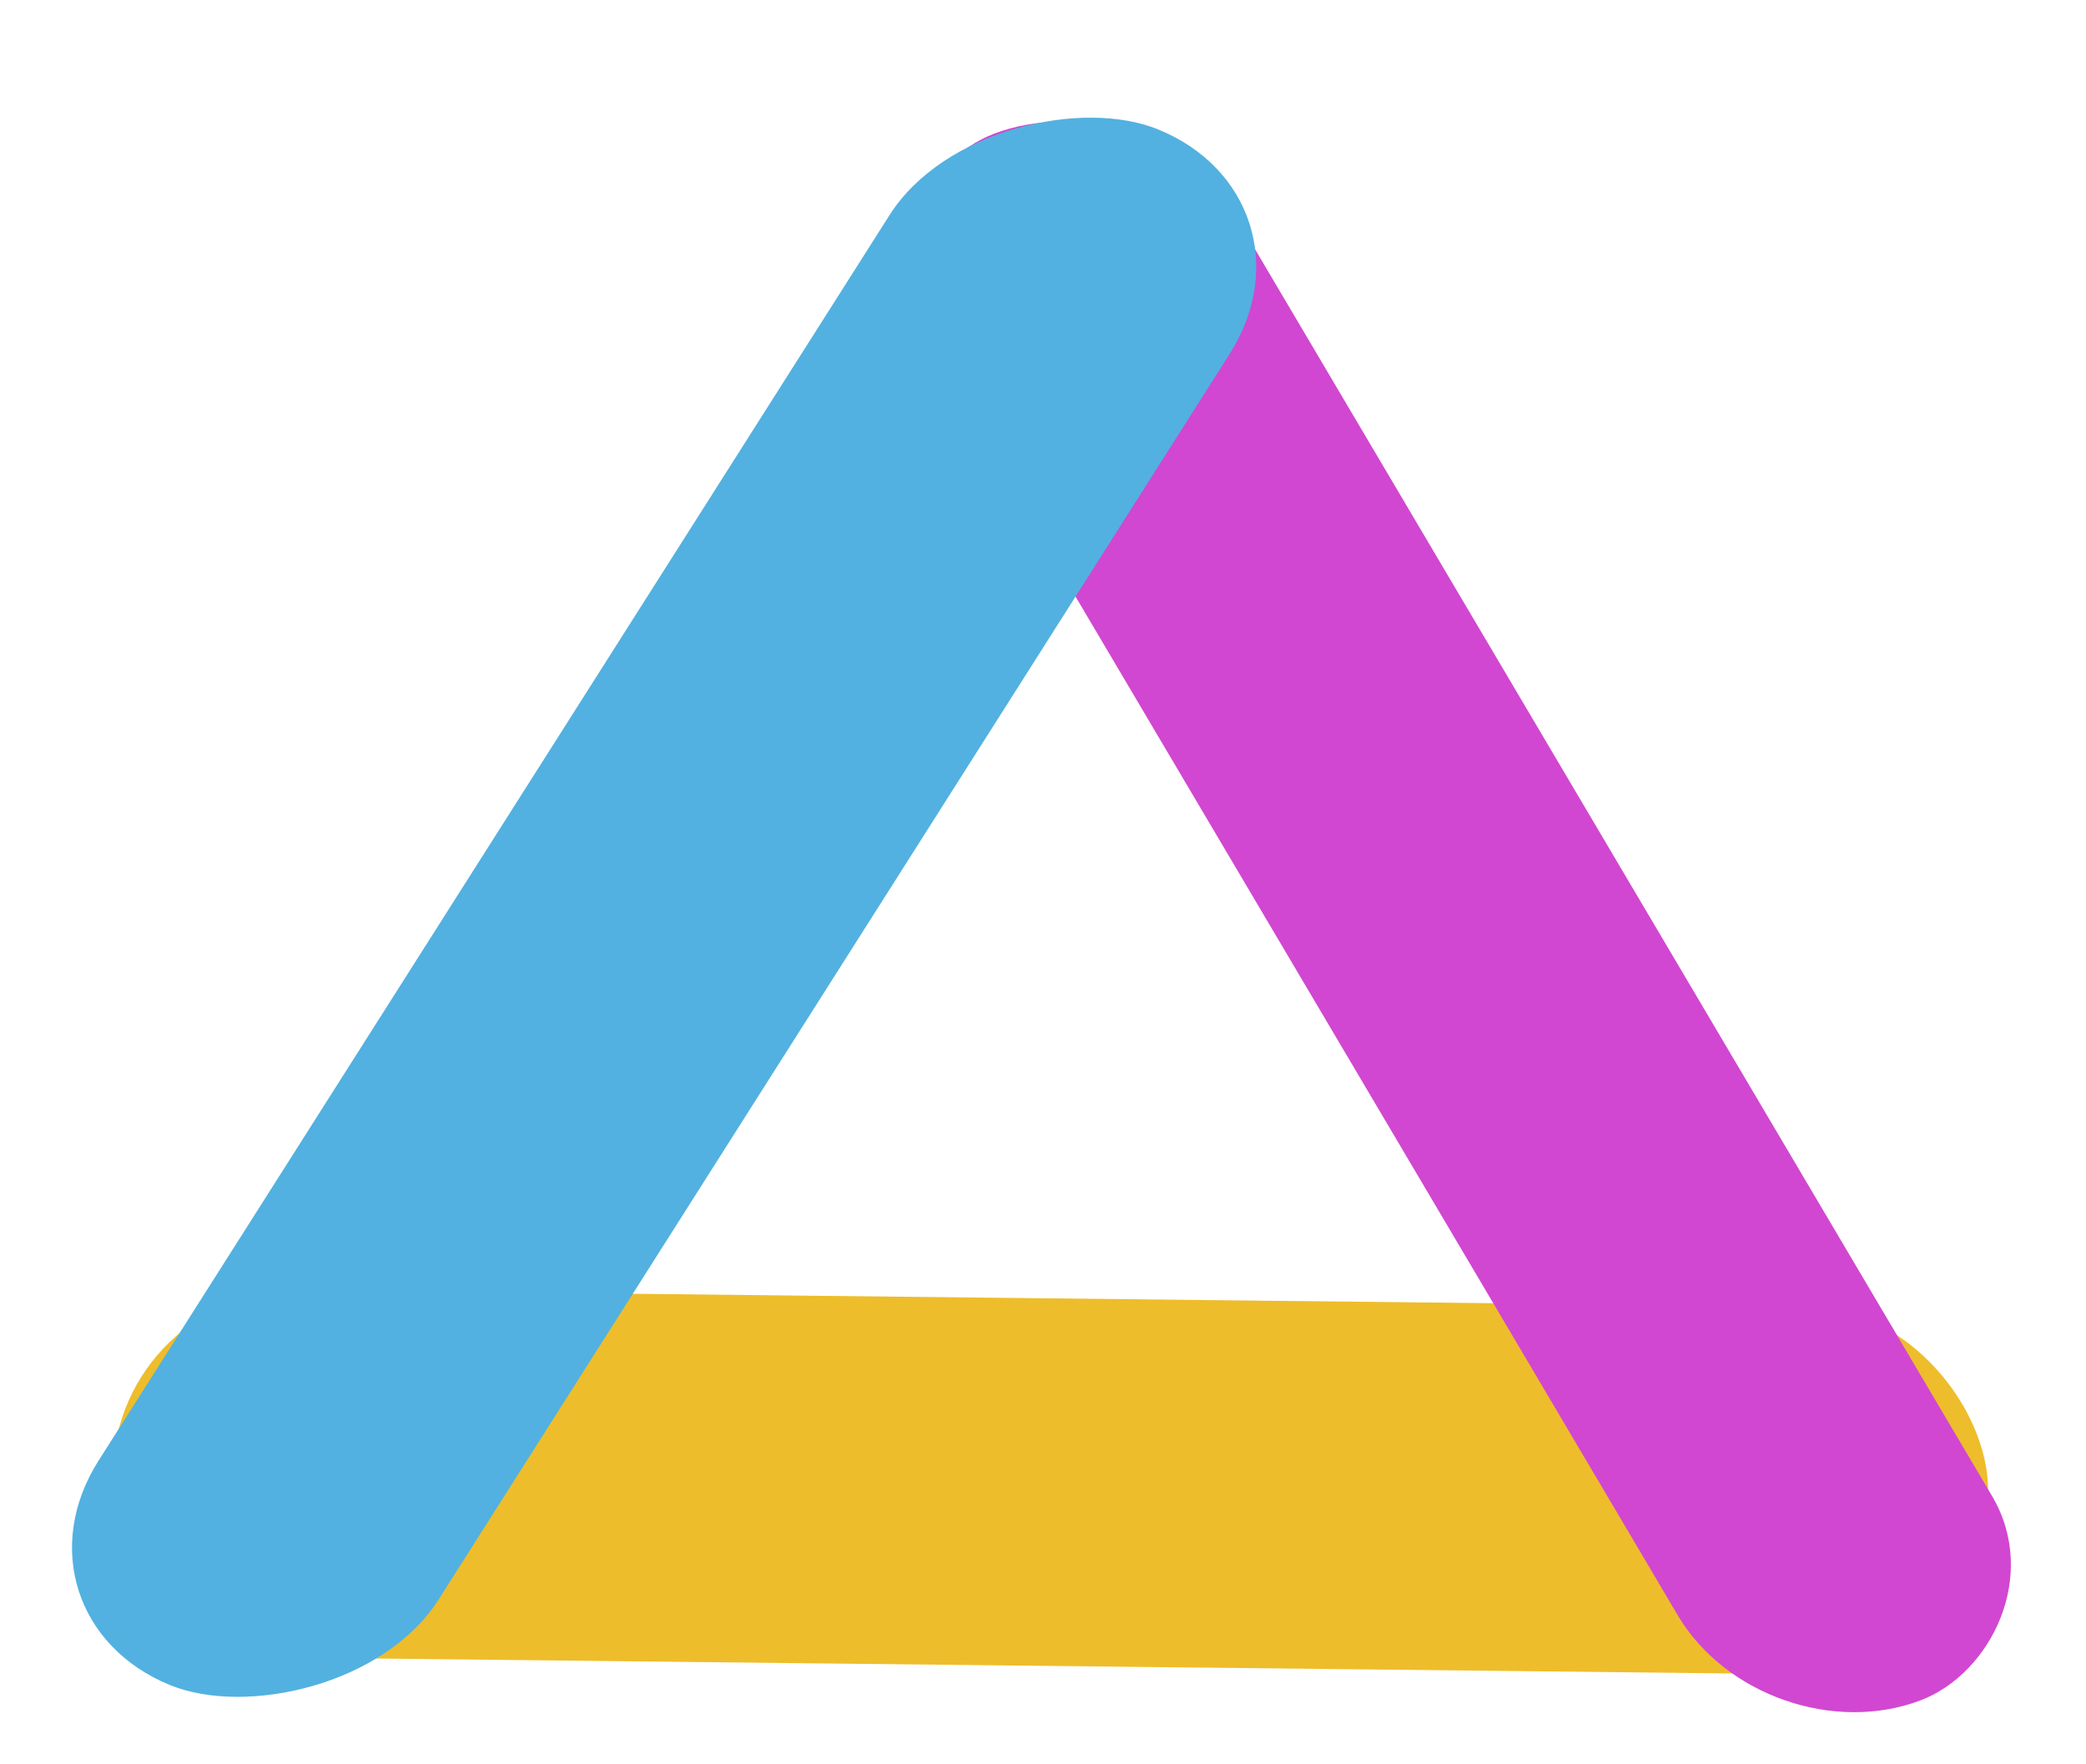
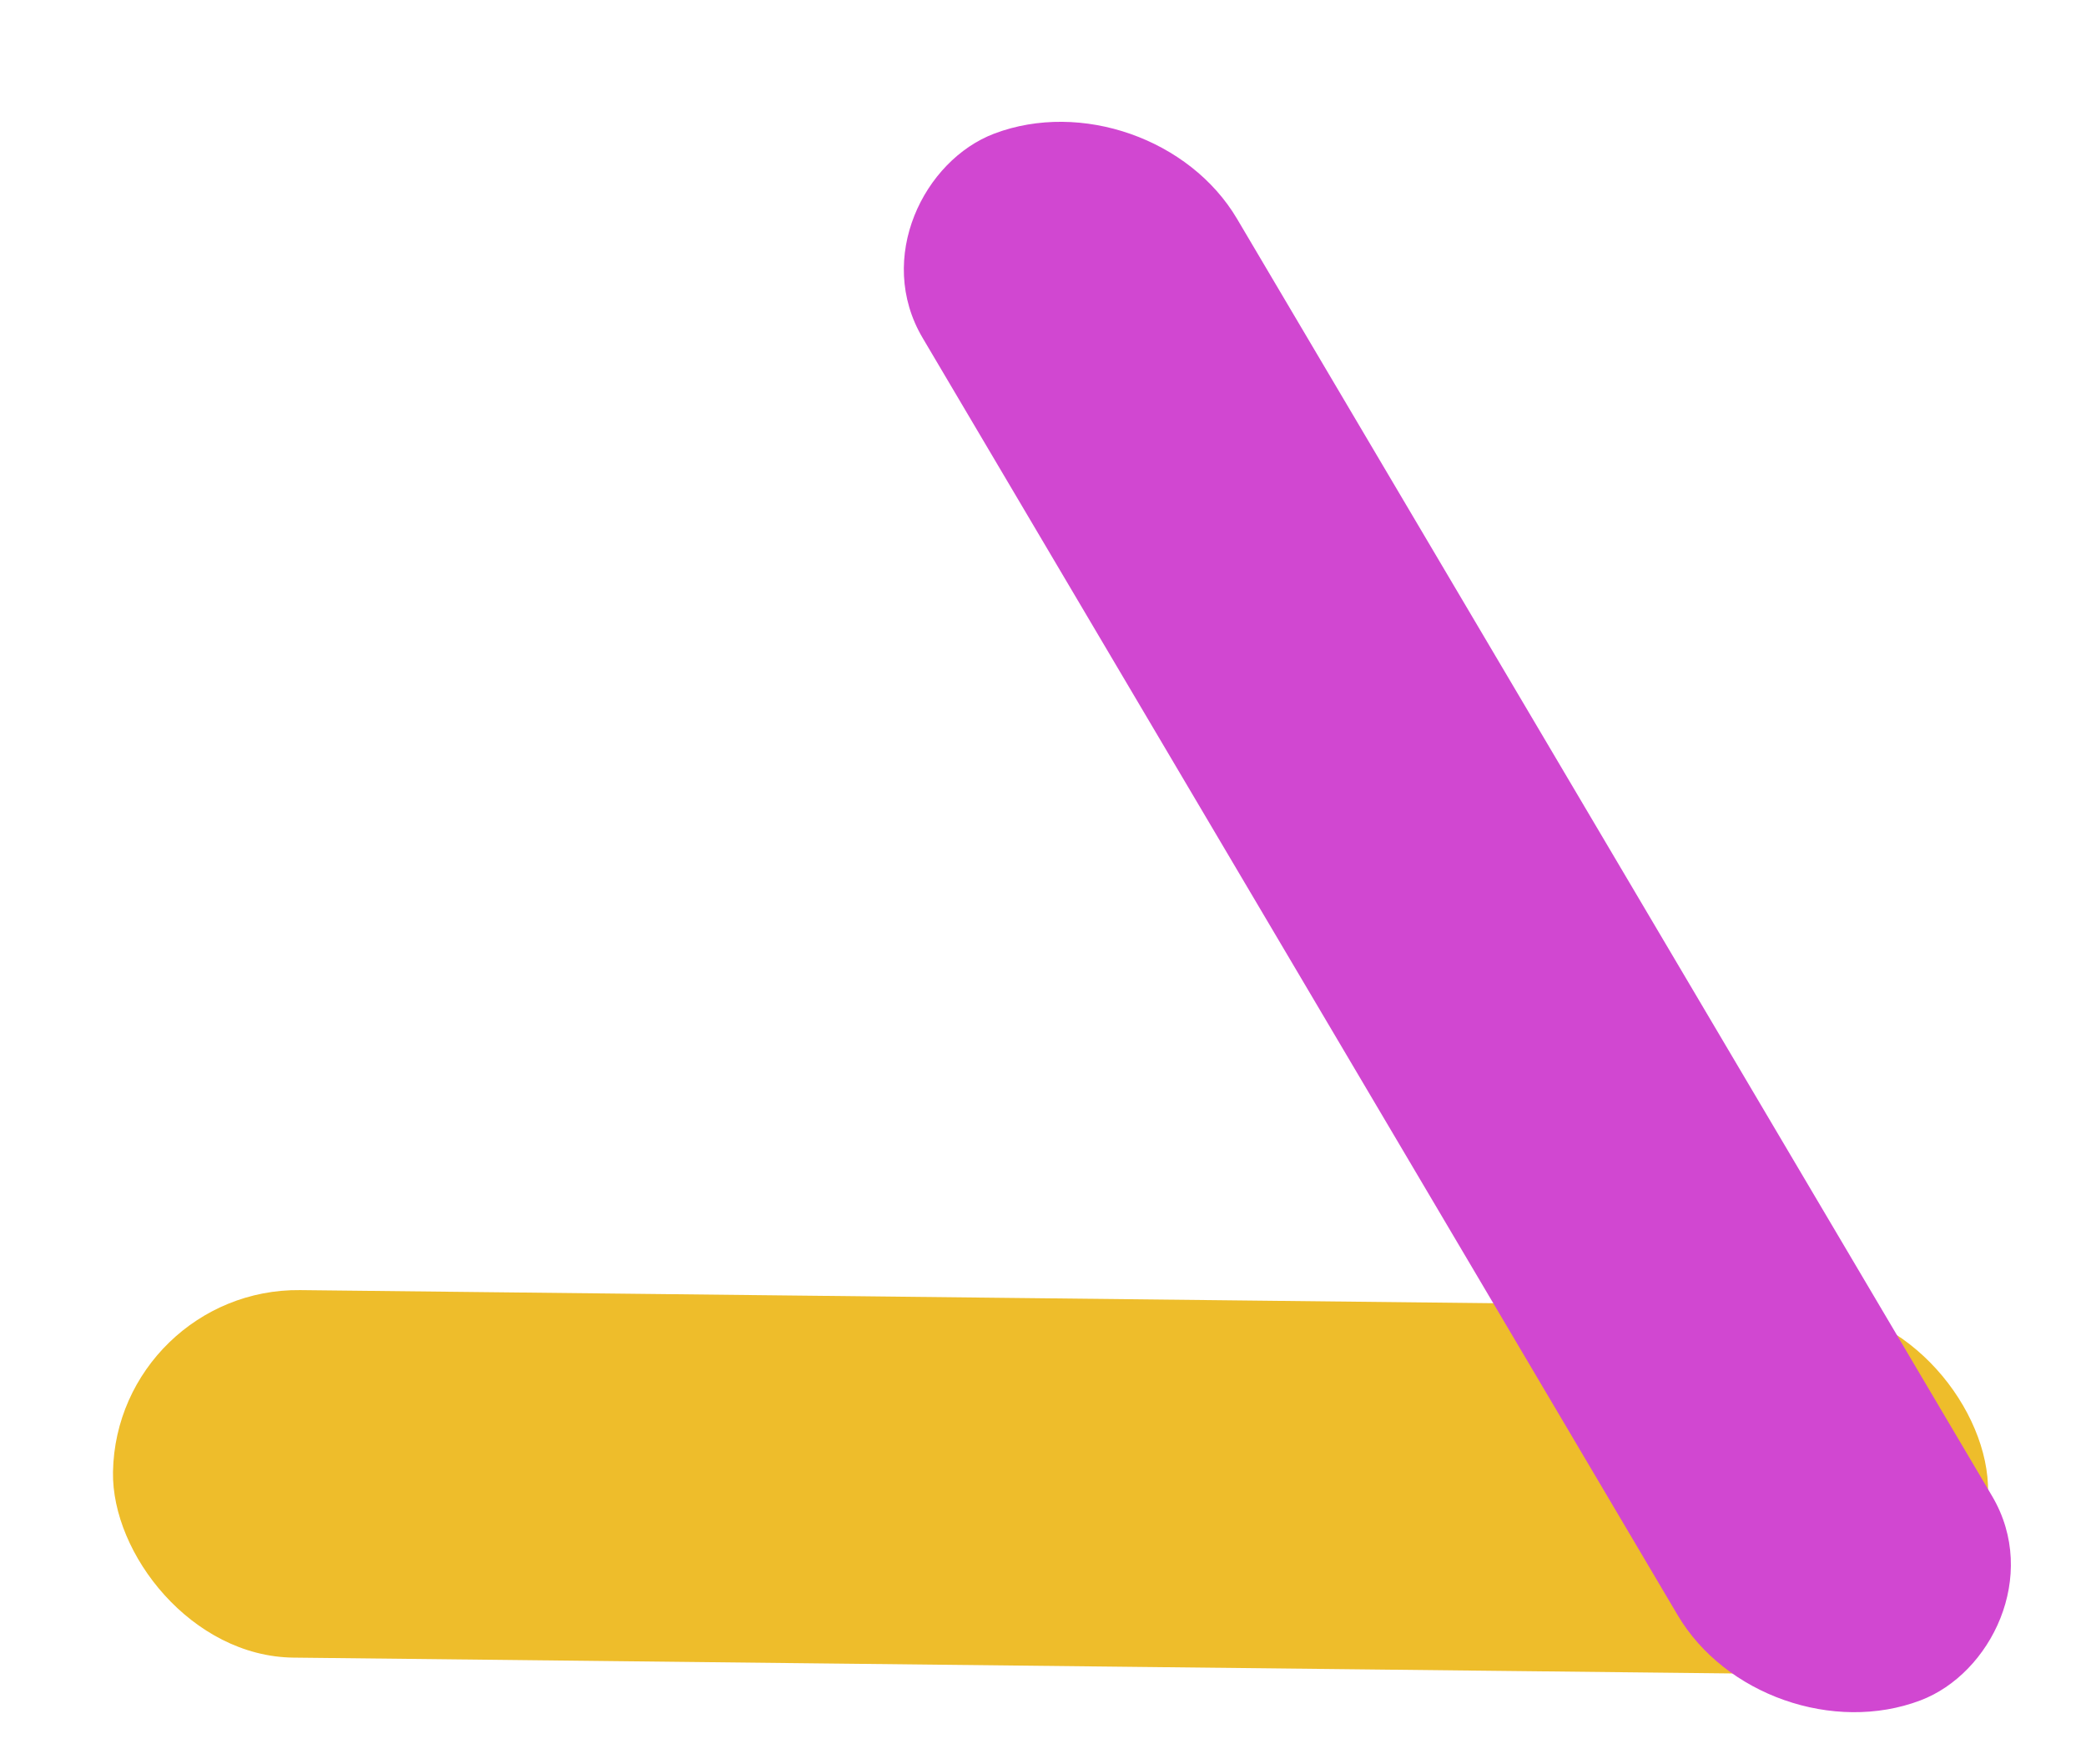
<svg xmlns="http://www.w3.org/2000/svg" width="162" height="137" viewBox="0 0 162 137" fill="none">
  <rect width="145.619" height="28.54" rx="14.27" transform="matrix(1 0.011 -0.018 1 9.032 100.029)" fill="#eebd2b" />
  <g filter="url(#filter0_d_3_22)">
    <rect width="141.314" height="26.117" rx="13.059" transform="matrix(0.509 0.861 -0.935 0.354 89.425 1.753)" fill="#D147D1" />
  </g>
  <g filter="url(#filter1_d_3_22)">
-     <rect width="143.143" height="28.538" rx="14.269" transform="matrix(0.536 -0.844 0.926 0.377 0 121.482)" fill="#52B1E0" />
-   </g>
+     </g>
  <defs>
    <filter id="filter0_d_3_22" x="65.954" y="5.46" width="94.473" height="131.457" filterUnits="userSpaceOnUse" color-interpolation-filters="sRGB">
      <feFlood flood-opacity="0" result="BackgroundImageFix" />
      <feColorMatrix in="SourceAlpha" type="matrix" values="0 0 0 0 0 0 0 0 0 0 0 0 0 0 0 0 0 0 127 0" result="hardAlpha" />
      <feOffset dy="4" />
      <feGaussianBlur stdDeviation="2" />
      <feComposite in2="hardAlpha" operator="out" />
      <feColorMatrix type="matrix" values="0 0 0 0 0 0 0 0 0 0 0 0 0 0 0 0 0 0 0.25 0" />
      <feBlend mode="normal" in2="BackgroundImageFix" result="effect1_dropShadow_3_22" />
      <feBlend mode="normal" in="SourceGraphic" in2="effect1_dropShadow_3_22" result="shape" />
    </filter>
    <filter id="filter1_d_3_22" x="1.594" y="4.881" width="100.003" height="131.121" filterUnits="userSpaceOnUse" color-interpolation-filters="sRGB">
      <feFlood flood-opacity="0" result="BackgroundImageFix" />
      <feColorMatrix in="SourceAlpha" type="matrix" values="0 0 0 0 0 0 0 0 0 0 0 0 0 0 0 0 0 0 127 0" result="hardAlpha" />
      <feOffset dy="4" />
      <feGaussianBlur stdDeviation="2" />
      <feComposite in2="hardAlpha" operator="out" />
      <feColorMatrix type="matrix" values="0 0 0 0 0 0 0 0 0 0 0 0 0 0 0 0 0 0 0.25 0" />
      <feBlend mode="normal" in2="BackgroundImageFix" result="effect1_dropShadow_3_22" />
      <feBlend mode="normal" in="SourceGraphic" in2="effect1_dropShadow_3_22" result="shape" />
    </filter>
  </defs>
</svg>